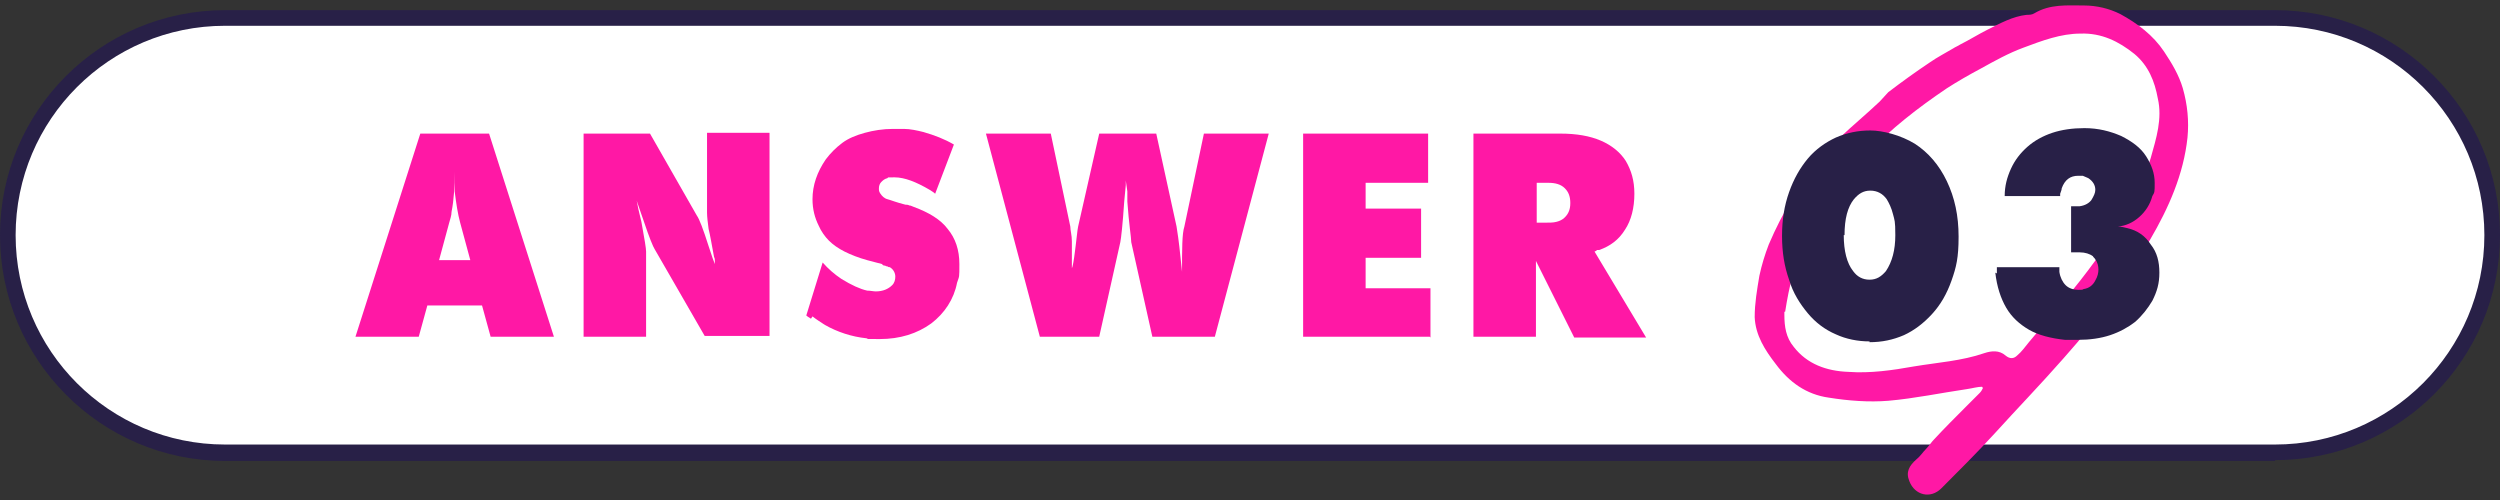
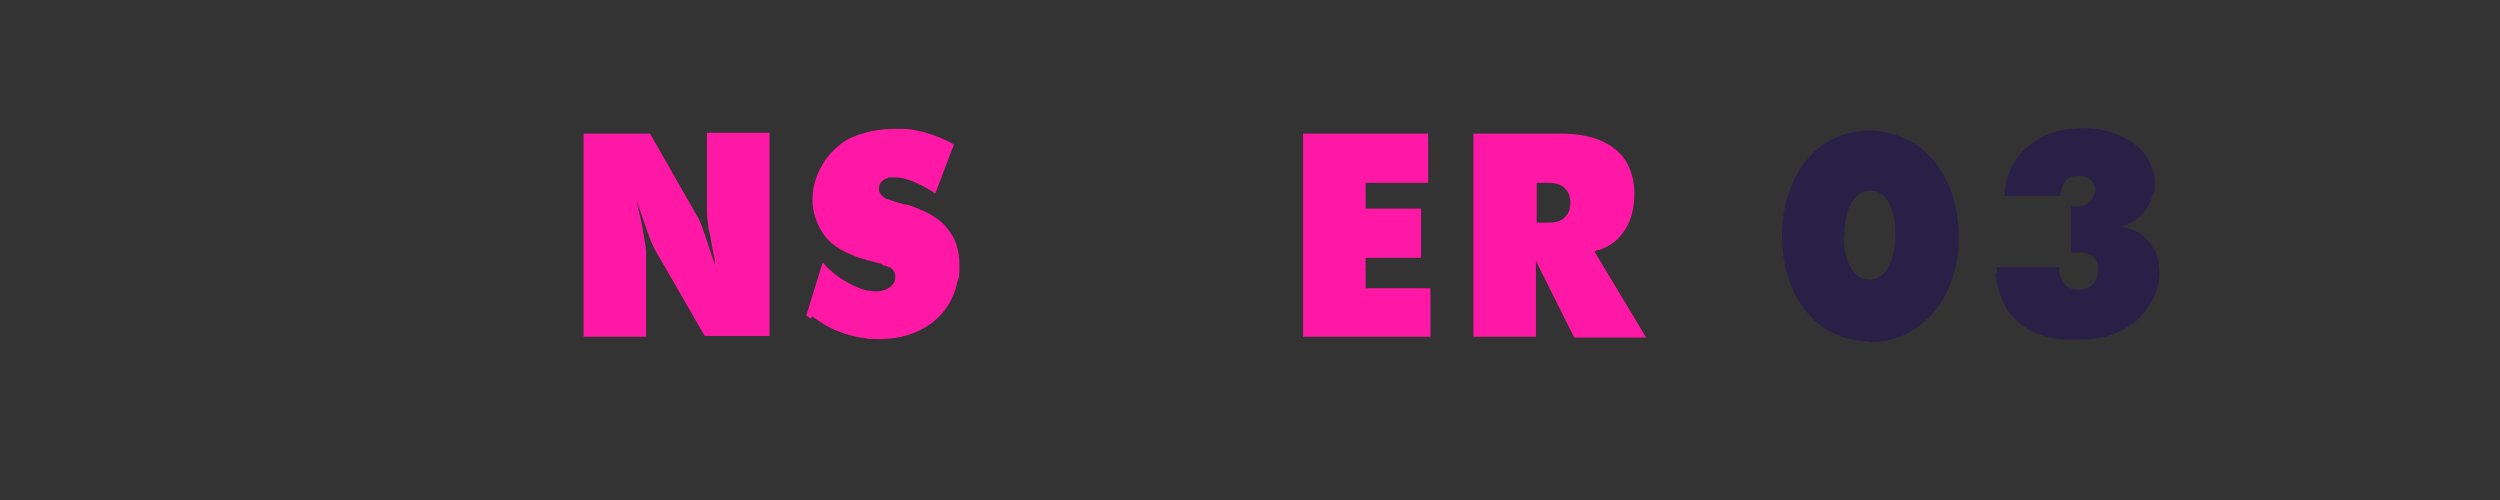
<svg xmlns="http://www.w3.org/2000/svg" id="_レイヤー_1" data-name="レイヤー_1" version="1.1" viewBox="0 0 320 64">
  <rect x="0" y="0" width="320" height="64" fill="#333333" stroke="none" />
  <defs>
    <style>
      .st0 {
        fill: #282047;
      }

      .st1 {
        fill: #fff;
      }

      .st2 {
        fill: #ff18a5;
      }
    </style>
  </defs>
  <g>
-     <rect class="st1" x="1" y="2.3" width="318" height="55.7" rx="27.8" ry="27.8" />
-     <path class="st0" d="M291.2,59H28.8C12.9,59,0,46,0,30.1S12.9,1.3,28.8,1.3h262.4c15.9,0,28.8,12.9,28.8,28.8s-12.9,28.8-28.8,28.8ZM28.8,3.3C14,3.3,2,15.3,2,30.1s12,26.8,26.8,26.8h262.4c14.8,0,26.8-12,26.8-26.8s-12-26.8-26.8-26.8H28.8Z" />
-   </g>
-   <path class="st2" d="M253.8,49.5c-.7,0-1.3.2-2,.3-3.4.5-6.7,1.2-10.1,1.5-2.5.2-5.1,0-7.6-.4-2.9-.4-5.1-2-6.8-4.3-1.4-1.8-2.6-3.7-2.7-6,0-1.8.3-3.5.6-5.3.3-1.4.7-2.7,1.2-4,.9-2.1,1.9-4.1,3.1-6,1.2-1.9,2.6-3.7,4-5.6.6-.7,1.2-1.4,1.9-2,1.7-1.6,3.5-3.1,5.2-4.7.4-.4.7-.8,1.1-1.2,1.7-1.3,3.5-2.6,5.3-3.8,1-.7,2-1.2,3-1.8.3-.2.6-.3.9-.5,1.2-.6,2.3-1.3,3.5-1.9,1.6-.8,3.2-1.7,5-1.9.3,0,.7,0,1-.2,2-1.2,4.2-1,6.3-1,1.7,0,3.3.4,4.7,1.1,2.2,1.2,4.2,2.7,5.6,4.8,1,1.5,1.9,3,2.4,4.7.6,2.1.8,4.2.6,6.3-.5,4.7-2.4,9-4.8,13.1-1.4,2.4-2.8,4.8-4.4,7-2.1,2.8-4.3,5.5-6.7,8.2-2.9,3.3-5.9,6.4-8.8,9.6-2.2,2.4-4.5,4.7-6.8,7-1.4,1.4-3.4.9-4.1-.9-.5-1.2,0-2,.9-2.8.5-.4.8-.9,1.2-1.3.4-.4.7-.9,1.1-1.3,1.3-1.4,2.7-2.8,4-4.1.6-.6,1.2-1.2,1.8-1.8.2-.2.3-.4.4-.6,0,0,0-.1-.1-.2ZM228.4,39.9c0,.1,0,.3,0,.4,0,1.5.2,2.9,1.2,4.1,1.7,2.2,4.2,3.1,7,3.2,2.8.2,5.6-.2,8.4-.7,3-.5,6.1-.7,9-1.7.9-.3,1.9-.4,2.7.3.6.5,1.1.4,1.5,0,.6-.5,1-1.1,1.5-1.7,1.9-2.3,3.9-4.5,5.7-6.8,1.3-1.6,2.5-3.2,3.7-4.9,1.3-1.9,2.4-3.9,3.5-5.9,1-2,2.1-3.9,2.7-6,.7-2.5,1.5-5,.9-7.6-.4-2.2-1.2-4.2-3-5.7-2-1.6-4.2-2.7-6.9-2.6-2.5,0-4.9.9-7.3,1.8-1.9.7-3.7,1.7-5.5,2.7-1.5.8-2.9,1.6-4.3,2.5-3.7,2.5-7.2,5.2-10.2,8.4-1.4,1.5-2.8,3.1-4,4.8-1.5,1.9-2.7,4-3.8,6.2-1.5,2.9-2.2,6-2.7,9.2Z" />
+     </g>
  <g>
-     <path class="st2" d="M53.6,43.1h-8.1l8.3-26h8.8l8.3,26h-8.1l-1.1-4h-7l-1.1,4ZM56.1,33.3h4.1l-1.3-4.8c-.3-1.1-.5-2.4-.7-4,0-.5,0-1.4,0-2.5,0,1.9-.1,3.6-.4,5.1,0,.5-.2,1-.3,1.4l-1.3,4.8Z" />
    <path class="st2" d="M82.7,43.1h-8v-26h8.5l6,10.5c.3.4.8,1.7,1.5,3.9l.5,1.5.3.8c0-.1,0-.2,0-.4,0-.2,0-.3-.1-.5-.3-1.6-.5-2.8-.7-3.6-.1-.8-.2-1.5-.2-2.1v-10.2h8v26h-8.3l-6.4-11.1c-.2-.3-.7-1.5-1.4-3.6-.2-.6-.5-1.4-.9-2.6.1.6.3,1.5.6,2.7.4,2.2.6,3.4.6,3.8v10.7Z" />
    <path class="st2" d="M103.8,40.8c0,0-.1-.1-.3-.2s-.2-.2-.3-.2l2.1-6.8c.7.8,1.5,1.5,2.4,2.1,1.3.8,2.4,1.3,3.3,1.5.4,0,.8.1,1.1.1.9,0,1.6-.3,2.1-.8.3-.3.4-.7.4-1.1s-.2-.9-.7-1.2c-.1,0-.2,0-.3-.1,0,0-.2,0-.3-.1-.1,0-.3,0-.4-.2l-1.9-.5c-1.1-.3-2.1-.7-2.9-1.1-.8-.4-1.5-.9-2-1.4-.5-.5-1-1.2-1.3-1.9-.5-1-.8-2.1-.8-3.4,0-1.8.6-3.5,1.7-5.1.6-.8,1.3-1.5,2.1-2.1.8-.6,1.8-1,2.9-1.3s2.3-.5,3.6-.5.8,0,1.4,0c.8,0,1.7.2,2.5.4,1.4.4,2.7.9,3.9,1.6l-2.4,6.3c-.2-.2-.4-.3-.7-.5-1.7-1-3.2-1.6-4.5-1.6s-.7,0-.9.1c-.4.1-.6.3-.8.5s-.3.5-.3.8,0,.4.2.7c.2.3.5.6.9.7s1.1.4,2.3.7c.2,0,.3,0,.5.1.2,0,.3.1.6.2,1.9.7,3.4,1.6,4.3,2.8,1,1.2,1.5,2.7,1.5,4.5s0,1.5-.3,2.4c-.4,2.1-1.6,3.9-3.3,5.2-1.8,1.3-4,2-6.6,2s-1.1,0-1.7-.1c-1.9-.2-3.7-.8-5.3-1.7-.6-.4-1.1-.7-1.6-1.1Z" />
-     <path class="st2" d="M133.1,43.1l-6.9-26h8.3l2.5,11.9c0,.5.2,1.1.2,1.9s0,2.1,0,3.9v.9-1.4c.1,0,.3-1.4.3-1.4.3-2.2.4-3.5.5-3.9l2.7-11.9h7.3l2.6,11.9c.1.6.3,1.9.5,3.9l.2,1.9v.9c0,0,0-.9,0-.9,0-2.9,0-4.9.3-5.8l2.5-11.9h8.3l-6.9,26h-8l-2.7-12.1c0-.6-.3-2.3-.5-5.2v-1.3c0,0-.2-1.4-.2-1.4v.6s-.2,2.1-.2,2.1c-.2,3-.4,4.7-.5,5.2l-2.7,12.1h-8Z" />
    <path class="st2" d="M183,43.1h-16.2v-26h16v6.3h-8v3.3h7.1v6.3h-7.1v3.9h8.3v6.3Z" />
    <path class="st2" d="M196.6,43.1h-8v-26h11.1c2.1,0,3.8.3,5.2.9,1.4.6,2.5,1.5,3.2,2.6.7,1.2,1.1,2.5,1.1,4.2,0,1.8-.4,3.4-1.2,4.6-.8,1.3-1.9,2.1-3.3,2.6h-.3c0,.1-.3.2-.3.2l6.6,11h-9.2l-4.9-9.8v9.8ZM196.6,28.5h1.3c.5,0,.9,0,1.3-.1s.6-.2.9-.4c.6-.5.9-1.1.9-2,0-.8-.2-1.4-.7-1.9s-1.2-.7-2.1-.7h-1.5v5.1Z" />
    <path class="st0" d="M239.3,43.7c-1.5,0-3-.3-4.3-.9-1.4-.6-2.6-1.5-3.6-2.7s-1.9-2.6-2.4-4.3c-.6-1.7-.9-3.5-.9-5.6s.3-3.9.9-5.6c.6-1.7,1.4-3.1,2.4-4.3s2.3-2.1,3.6-2.7c1.4-.6,2.8-.9,4.4-.9s3.9.6,5.7,1.7c1.7,1.1,3.1,2.7,4.1,4.8s1.5,4.4,1.5,7.1-.3,3.9-.9,5.6c-.6,1.7-1.4,3.1-2.5,4.3s-2.3,2.1-3.6,2.7c-1.4.6-2.8.9-4.4.9ZM236,30.1c0,2,.4,3.6,1.2,4.6.5.7,1.2,1.1,2.1,1.1s1.5-.4,2.1-1.1c.8-1.2,1.2-2.7,1.2-4.6s-.1-1.9-.3-2.7-.5-1.4-.8-1.9c-.5-.7-1.2-1.1-2.1-1.1s-1.5.4-2.1,1.1c-.8,1-1.2,2.5-1.2,4.6Z" />
    <path class="st0" d="M255.6,35c0-.3,0-.6,0-.8h8v.3s0,.3,0,.3c.1.7.4,1.3.8,1.7s1,.6,1.6.6.5,0,.7-.1c.7-.1,1.2-.5,1.5-1.1.3-.5.4-1,.4-1.4s-.1-.9-.4-1.3c-.1-.2-.3-.3-.3-.4-.4-.3-1-.5-1.7-.5s-.6,0-.7,0c0,0-.2,0-.2,0,0,0-.1,0-.2,0v-5.9c0,0,.2,0,.3,0h.8c.7-.1,1.2-.4,1.5-.8.3-.5.5-.9.5-1.3,0-.6-.3-1.1-.9-1.5-.2-.1-.5-.2-.7-.3-.3,0-.5,0-.6,0-1,0-1.7.5-2.1,1.6,0,.2-.1.4-.2.7v.3h-7.1c0-1.3.3-2.4.8-3.5s1.2-2,2.1-2.8c.9-.8,2-1.4,3.2-1.8,1.2-.4,2.6-.6,4.1-.6,1.8,0,3.3.4,4.7,1,1.4.7,2.5,1.5,3.2,2.6.7,1.1,1.1,2.2,1.1,3.4s0,1.2-.3,1.7c-.3,1.1-.9,2-1.7,2.7-.8.7-1.7,1.1-2.7,1.2.4,0,.8.1,1.2.2,1.3.3,2.3,1,3,2.1.8,1,1.1,2.2,1.1,3.6s-.3,2.4-.9,3.6c-.6,1-1.3,1.9-2.2,2.7-.9.7-2,1.3-3.2,1.7-1.2.4-2.6.6-4.1.6s-1.3,0-1.7,0c-1.8-.2-3.4-.6-4.6-1.3s-2.2-1.6-2.9-2.8-1.2-2.7-1.4-4.5Z" />
  </g>
</svg>